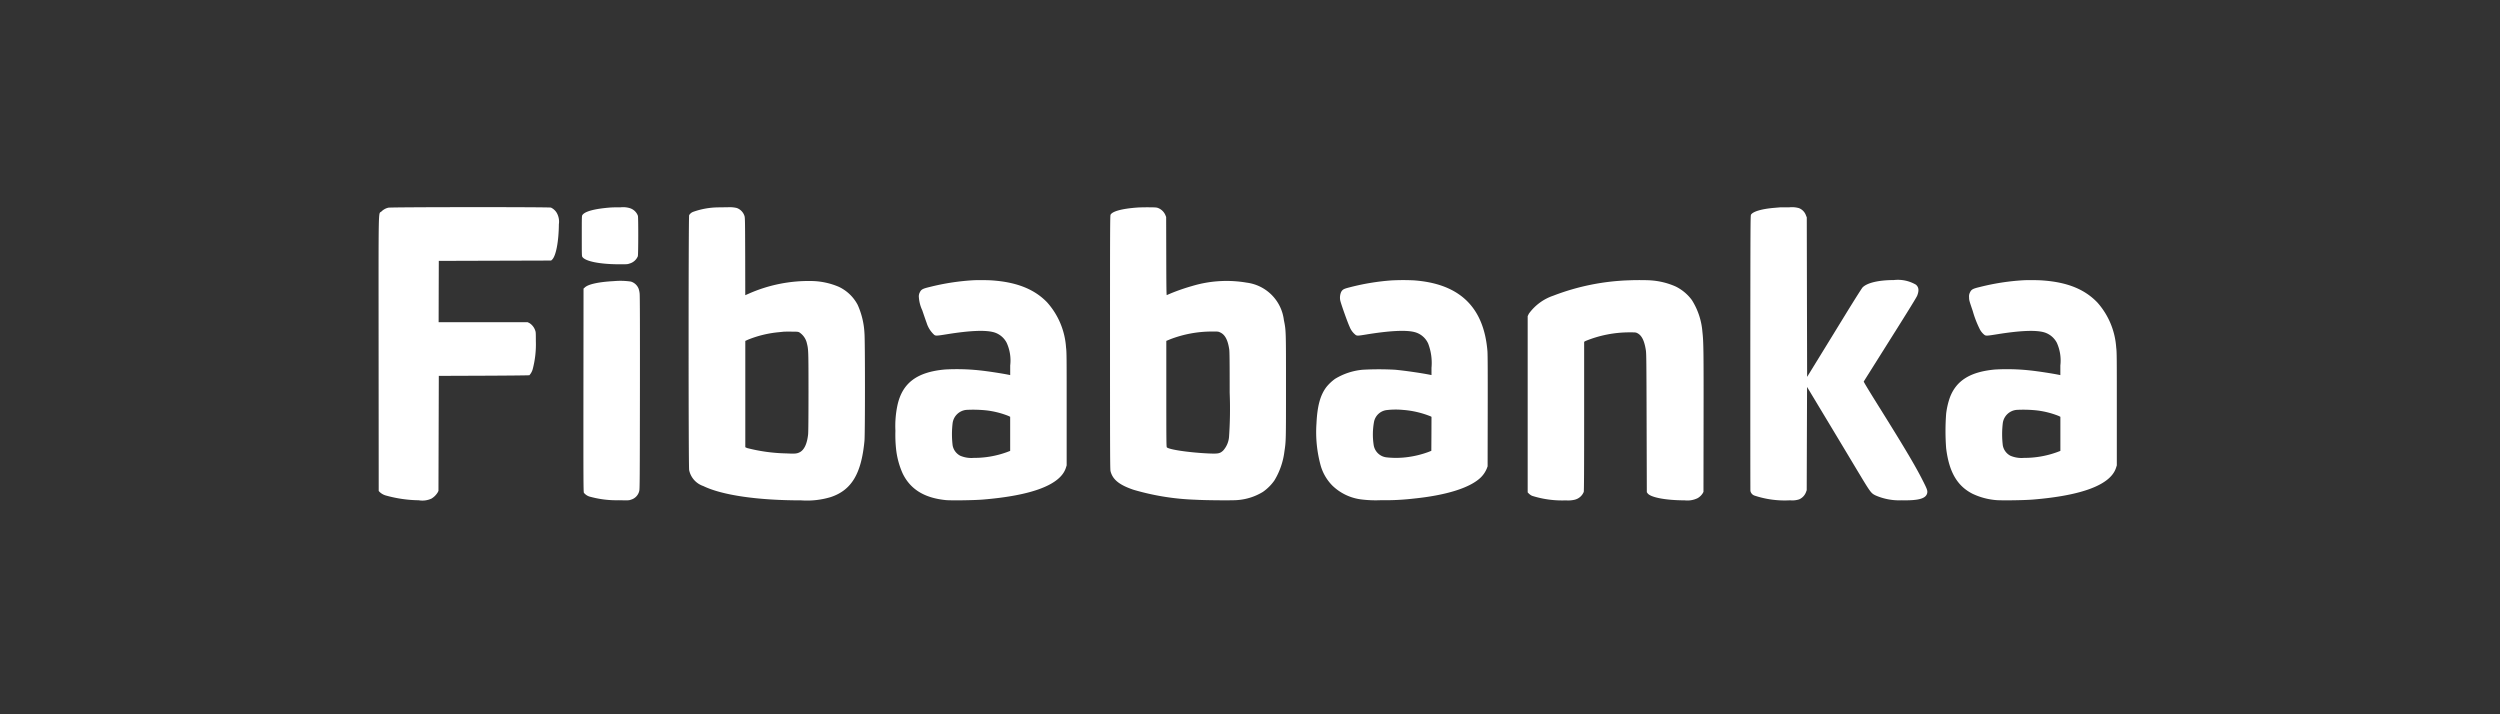
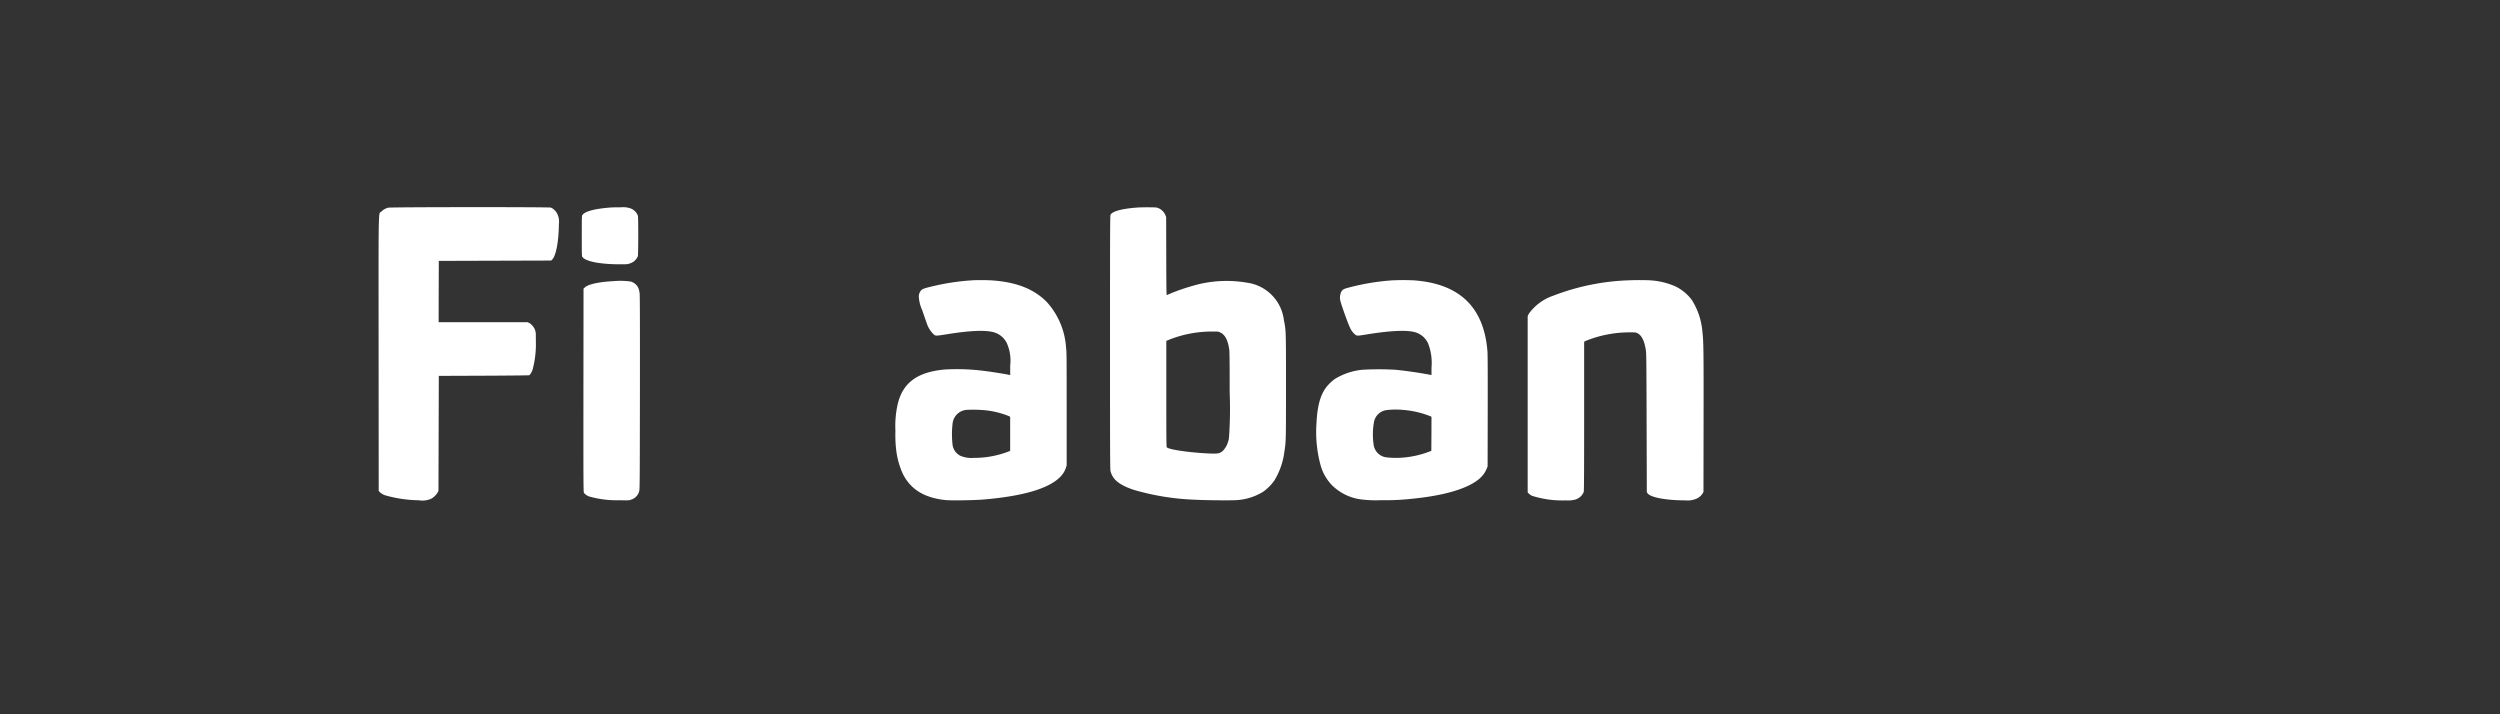
<svg xmlns="http://www.w3.org/2000/svg" width="350" height="100" viewBox="0 0 350 100">
  <rect x="0" y="0" width="350" height="100" fill="#333333" stroke="none" />
  <g id="vomsis-fibabanka" transform="translate(0 -327)">
    <rect id="Rectangle_5" data-name="Rectangle 5" width="350" height="100" transform="translate(0 327)" fill="none" />
    <g id="vomsis-fibabanka-2" data-name="vomsis-fibabanka" transform="translate(-398.688 1500.084)">
      <path id="Path_118" data-name="Path 118" d="M1701.446-1144.007a2.02,2.02,0,0,0-.967.537c-.445.445-.4-1.716-.392,19.949l.015,19.175.121.13a2.05,2.05,0,0,0,.9.508,18.012,18.012,0,0,0,4.588.662,3.012,3.012,0,0,0,1.784-.237,2.6,2.6,0,0,0,.861-.856l.111-.222.024-8.05.024-8.05,6.31-.024c3.471-.014,6.338-.043,6.372-.068a2.094,2.094,0,0,0,.469-.865,13.6,13.6,0,0,0,.435-3.9c0-1.228-.005-1.291-.111-1.557a1.938,1.938,0,0,0-.788-.977l-.256-.126H1708.49l.01-4.293.014-4.289,7.866-.024,7.861-.024.131-.121c.542-.508.928-2.509.952-4.956a2.5,2.5,0,0,0-.285-1.576,1.879,1.879,0,0,0-.822-.759C1723.908-1144.114,1701.789-1144.1,1701.446-1144.007Z" transform="translate(-1248.394)" fill="#fff" />
      <path id="Path_119" data-name="Path 119" d="M2292.44-1143.584c-2.156.174-3.471.527-3.839,1.025-.1.135-.1.179-.1,2.949,0,2.65,0,2.824.087,2.944.421.614,2.442,1.02,5.159,1.025,1.073,0,1.155,0,1.445-.106a1.767,1.767,0,0,0,1.156-1.02c.073-.208.082-5.406.01-5.662a1.752,1.752,0,0,0-1.136-1.073,3.26,3.26,0,0,0-1.281-.116C2293.393-1143.623,2292.721-1143.609,2292.44-1143.584Z" transform="translate(-1808.363 -0.442)" fill="#fff" />
-       <path id="Path_120" data-name="Path 120" d="M2602.038-1143.59a10.711,10.711,0,0,0-3.481.609,1.1,1.1,0,0,0-.609.483c-.1.193-.1,35.115,0,35.686a3,3,0,0,0,1.978,2.234c2.63,1.281,7.6,2.006,13.711,2.006a11.485,11.485,0,0,0,4.148-.464c2.906-.972,4.279-3.278,4.709-7.876.092-.967.092-14.055,0-15.036a11,11,0,0,0-.952-3.994,5.754,5.754,0,0,0-2.645-2.529,10.137,10.137,0,0,0-3.665-.807,20.743,20.743,0,0,0-9.027,1.808l-.4.174-.01-5.425c-.015-4.985-.024-5.444-.1-5.666a1.758,1.758,0,0,0-1.078-1.117,4.319,4.319,0,0,0-1.305-.1C2602.734-1143.6,2602.159-1143.6,2602.038-1143.59Zm11.357,17.512a2.46,2.46,0,0,1,1.044,1.552c.208.812.218,1.078.218,6.788,0,3.5-.02,5.623-.053,5.923-.141,1.305-.532,2.156-1.146,2.49-.4.213-.662.242-1.886.179a23.8,23.8,0,0,1-5.506-.75l-.256-.116v-14.882l.377-.174a15.268,15.268,0,0,1,4.289-1.044c.295-.029.609-.063.7-.073s.585-.014,1.088-.01C2613.125-1126.19,2613.2-1126.185,2613.4-1126.078Z" transform="translate(-2102.78 -0.461)" fill="#fff" />
      <path id="Path_121" data-name="Path 121" d="M3821.8-1143.584c-2.113.155-3.471.522-3.718,1.006-.068.13-.077,1.929-.077,17.879,0,15.723.01,17.773.073,18.024.3,1.18,1.238,1.934,3.234,2.606a34.735,34.735,0,0,0,8.659,1.388c1.257.082,5.246.116,5.884.048a7.952,7.952,0,0,0,3.558-1.146,6.561,6.561,0,0,0,1.6-1.591,10.212,10.212,0,0,0,1.407-4.052c.222-1.479.222-1.475.222-9.1,0-7.949.005-7.813-.295-9.307a6.01,6.01,0,0,0-5.193-5.241,16.743,16.743,0,0,0-7.62.459,28.3,28.3,0,0,0-2.944,1.01c-.319.135-.609.261-.638.276-.048.019-.063-1.146-.073-5.458l-.014-5.478-.116-.29a1.859,1.859,0,0,0-.948-.943c-.271-.111-.363-.116-1.354-.126C3822.854-1143.623,3822.115-1143.609,3821.8-1143.584Zm11.652,17.493c.658.309,1.049,1.054,1.243,2.364.048.324.063,1.721.063,6.053a56.511,56.511,0,0,1-.087,6.159,3.251,3.251,0,0,1-.832,1.958c-.454.421-.716.464-2.18.392-2.655-.131-5.386-.537-5.7-.851-.063-.068-.073-.865-.073-7.489v-7.412l.522-.218a16.276,16.276,0,0,1,5.884-1.093C3833.153-1126.232,3833.157-1126.232,3833.447-1126.092Z" transform="translate(-3263.915 -0.442)" fill="#fff" />
-       <path id="Path_122" data-name="Path 122" d="M5676.288-1143.628l-.8.068c-1.7.145-2.935.5-3.225.948-.082.13-.087.885-.1,19.31,0,10.545,0,19.262.014,19.373a.876.876,0,0,0,.566.648,13.316,13.316,0,0,0,4.995.662,3.133,3.133,0,0,0,1.257-.13,1.78,1.78,0,0,0,.948-.972l.116-.314.023-7.228.025-7.228,2.708,4.5c1.489,2.47,3.447,5.734,4.356,7.252,1.847,3.07,1.886,3.123,2.548,3.447a8.285,8.285,0,0,0,3.641.672c2.432.053,3.452-.256,3.578-1.073.043-.3-.054-.561-.682-1.789-1.054-2.079-2.665-4.777-6.489-10.888-1.088-1.745-1.746-2.843-1.726-2.877s1.678-2.669,3.684-5.86c2.577-4.085,3.694-5.9,3.8-6.16.28-.725.228-1.175-.169-1.533a5,5,0,0,0-3.1-.653c-2.123,0-3.747.387-4.375,1.03-.111.116-1.141,1.741-2.364,3.733-1.189,1.939-2.891,4.714-3.781,6.16l-1.62,2.635-.025-11.168-.023-11.164-.111-.271a1.686,1.686,0,0,0-.986-1.025,3.593,3.593,0,0,0-1.369-.111C5676.985-1143.642,5676.4-1143.637,5676.288-1143.628Z" transform="translate(-5028.431 -0.423)" fill="#fff" />
      <path id="Path_124" data-name="Path 124" d="M3207.411-932.777a32.537,32.537,0,0,0-6,.933c-1.01.242-1.2.343-1.4.749a1.188,1.188,0,0,0-.135.7,5.11,5.11,0,0,0,.474,1.818c.261.769.532,1.562.609,1.755a3.778,3.778,0,0,0,1.083,1.7c.218.135.358.126,1.852-.116,3.065-.488,5.164-.585,6.368-.29a2.921,2.921,0,0,1,1.9,1.494,5.937,5.937,0,0,1,.5,3.181v1.349l-.131-.029c-.986-.2-3-.513-4.124-.629a30.061,30.061,0,0,0-4.883-.126c-3.916.353-5.952,1.881-6.643,4.985a14,14,0,0,0-.29,3.6,18.555,18.555,0,0,0,.082,2.442,11.323,11.323,0,0,0,.933,3.529c1.073,2.214,3.036,3.428,6.034,3.728.754.073,3.916.029,5.178-.073,6.933-.57,10.893-2.084,11.642-4.453l.106-.338v-7.9c0-7.31,0-7.958-.087-8.606a10.485,10.485,0,0,0-2.664-6.329c-1.76-1.818-4.206-2.8-7.6-3.051C3209.606-932.806,3208.025-932.816,3207.411-932.777Zm1.958,18.218a12.2,12.2,0,0,1,3.06.778l.228.116v4.772l-.469.179a13.35,13.35,0,0,1-4.622.8,3.974,3.974,0,0,1-1.9-.3,2.049,2.049,0,0,1-1.064-1.441,13.134,13.134,0,0,1,0-3.143,2.147,2.147,0,0,1,1.944-1.837A17.971,17.971,0,0,1,3209.37-914.559Z" transform="translate(-2672.545 -201.067)" fill="#fff" />
      <path id="Path_125" data-name="Path 125" d="M4425.905-932.769a32.609,32.609,0,0,0-5.816.967c-.827.208-1,.3-1.2.667a2.048,2.048,0,0,0-.111,1.2c.159.633,1.054,3.143,1.31,3.665a2.648,2.648,0,0,0,.875,1.16c.188.1.358.092,1.354-.073,3.312-.546,5.623-.667,6.836-.358a2.87,2.87,0,0,1,1.929,1.615,7.582,7.582,0,0,1,.464,3.4v1.006l-.155-.029c-1.213-.247-3.539-.585-4.946-.716a41.4,41.4,0,0,0-4.521,0,8.976,8.976,0,0,0-3.887,1.281,6.309,6.309,0,0,0-1.185,1.117c-.87,1.127-1.291,2.659-1.407,5.1a17.706,17.706,0,0,0,.609,6,6.561,6.561,0,0,0,1.634,2.741,7.076,7.076,0,0,0,4.212,1.939,16.186,16.186,0,0,0,2.563.087,34.766,34.766,0,0,0,4.555-.222c4.549-.459,7.852-1.484,9.374-2.911a3.755,3.755,0,0,0,.895-1.3l.116-.309.015-7.736c.009-5.265,0-7.944-.039-8.388-.5-6.16-3.892-9.438-10.274-9.911A30.788,30.788,0,0,0,4425.905-932.769Zm1.629,18.126a12.975,12.975,0,0,1,3.868.894l.145.077-.009,2.379-.015,2.379-.387.155a13.536,13.536,0,0,1-3.215.759,12.106,12.106,0,0,1-2.688,0,2.052,2.052,0,0,1-1.784-1.745,9.817,9.817,0,0,1,.053-3.234,2.056,2.056,0,0,1,1.784-1.639A10.893,10.893,0,0,1,4427.535-914.643Z" transform="translate(-3832.449 -201.056)" fill="#fff" />
      <path id="Path_126" data-name="Path 126" d="M5041.811-932.77a32.337,32.337,0,0,0-10.709,2.151,6.992,6.992,0,0,0-3.438,2.529l-.164.339v24.677l.169.174a1.815,1.815,0,0,0,.431.3,13.9,13.9,0,0,0,4.771.643,3.852,3.852,0,0,0,1.243-.1,1.828,1.828,0,0,0,1.237-1.088c.039-.14.054-3.152.054-10.6v-10.409l.183-.111a16.217,16.217,0,0,1,6.126-1.214c.909,0,.919,0,1.165.126.6.319.962,1.054,1.166,2.379.073.483.082,1.45.106,10.206l.029,9.67.111.155c.411.575,2.563.982,5.188.982a3.261,3.261,0,0,0,1.8-.3,2,2,0,0,0,.726-.691l.106-.193.014-9.791c.015-9.911,0-11.222-.164-12.624a9.729,9.729,0,0,0-1.475-4.443,6.242,6.242,0,0,0-2.3-1.91,10.306,10.306,0,0,0-3.418-.841C5044.219-932.8,5042.594-932.808,5041.811-932.77Z" transform="translate(-4414.937 -201.075)" fill="#fff" />
-       <path id="Path_127" data-name="Path 127" d="M6248.259-932.777a32.525,32.525,0,0,0-6,.933c-1.011.242-1.2.343-1.4.749a1.2,1.2,0,0,0-.135.7c0,.4.023.474.513,1.915a14.166,14.166,0,0,0,.918,2.413,2.483,2.483,0,0,0,.735.948c.218.135.357.126,1.852-.116,3.065-.488,5.164-.585,6.367-.29a2.951,2.951,0,0,1,1.9,1.494,6.04,6.04,0,0,1,.493,3.181v1.349l-.131-.029c-.986-.2-3-.513-4.124-.629a30.057,30.057,0,0,0-4.883-.126c-3.457.309-5.435,1.537-6.329,3.921a10.584,10.584,0,0,0-.522,2.272,32.413,32.413,0,0,0,0,4.83c.406,3.322,1.552,5.294,3.713,6.382a9.518,9.518,0,0,0,3.254.875c.755.073,3.917.029,5.179-.073,6.934-.57,10.888-2.084,11.642-4.453l.107-.338v-7.9c0-7.31,0-7.958-.087-8.606a10.532,10.532,0,0,0-2.621-6.276c-1.778-1.866-4.211-2.853-7.639-3.1C6250.454-932.806,6248.873-932.816,6248.259-932.777Zm1.958,18.218a12.146,12.146,0,0,1,3.061.778l.228.116v4.772l-.469.179a13.353,13.353,0,0,1-4.622.8,3.976,3.976,0,0,1-1.905-.3,2.049,2.049,0,0,1-1.063-1.441,13.11,13.11,0,0,1,0-3.143,2.147,2.147,0,0,1,1.943-1.837A17.955,17.955,0,0,1,6250.217-914.559Z" transform="translate(-5566.365 -201.067)" fill="#fff" />
      <path id="Path_128" data-name="Path 128" d="M2297.4-930.513c-2.1.111-3.553.425-4.047.865l-.208.184-.015,14.219c-.01,12.808,0,14.239.068,14.369a1.681,1.681,0,0,0,.967.575,13.819,13.819,0,0,0,3.911.464c1.354.029,1.412.029,1.712-.077a1.655,1.655,0,0,0,1.16-1.233c.068-.218.077-1.624.092-13.707.01-9.23,0-13.605-.039-13.91a3.013,3.013,0,0,0-.135-.662,1.681,1.681,0,0,0-1.1-1.025A10.182,10.182,0,0,0,2297.4-930.513Z" transform="translate(-1812.763 -203.215)" fill="#fff" />
    </g>
  </g>
</svg>